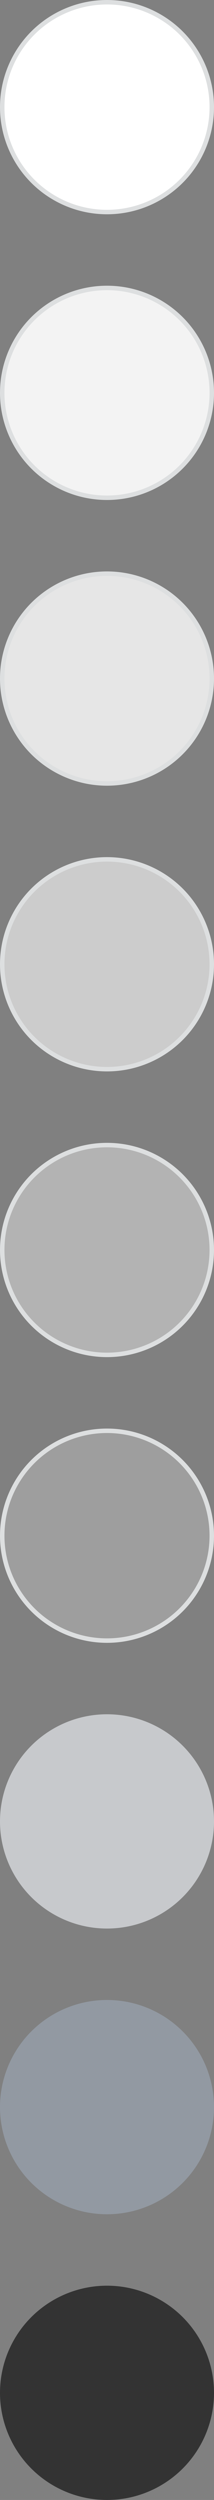
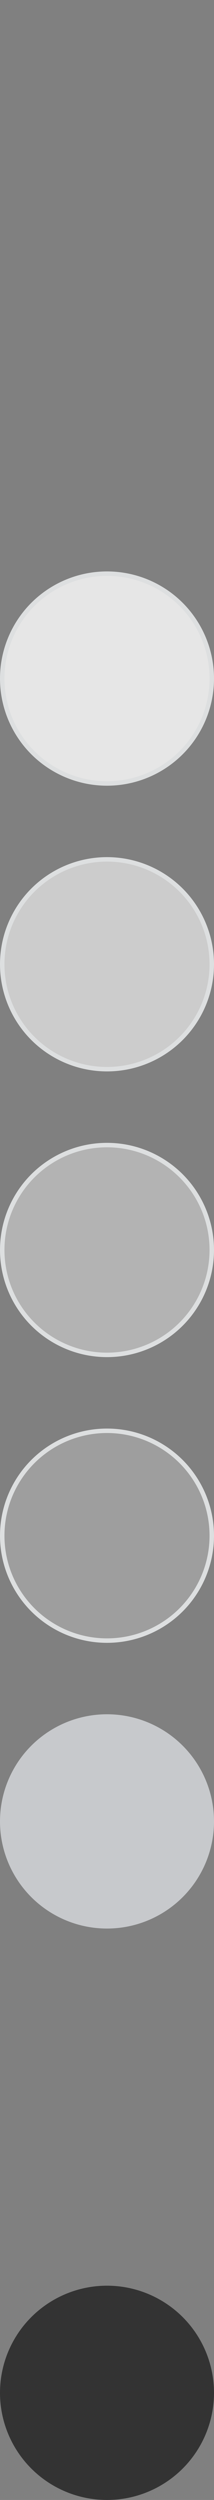
<svg xmlns="http://www.w3.org/2000/svg" width="48" height="560" viewBox="0 0 48 560" fill="none">
  <rect x="0" y="0" width="48" height="560" fill="#808080" stroke="none" />
-   <circle cx="24" cy="24" r="23.5" fill="white" stroke="#DDDFE0" />
-   <circle cx="24" cy="88" r="23.5" fill="white" fill-opacity="0.9" stroke="#DDDFE0" />
  <circle cx="24" cy="152" r="23.5" fill="white" fill-opacity="0.8" stroke="#DDDFE0" />
  <circle cx="24" cy="216" r="23.5" fill="white" fill-opacity="0.6" stroke="#DDDFE0" />
  <circle cx="24" cy="280" r="23.5" fill="white" fill-opacity="0.4" stroke="#DDDFE0" />
  <circle cx="24" cy="344" r="23.5" fill="white" fill-opacity="0.24" stroke="#DDDFE0" />
  <circle cx="24" cy="408" r="24" fill="#C7C9CC" />
-   <circle cx="24" cy="472" r="24" fill="#9299A2" />
  <circle cx="24" cy="536" r="24" fill="#333333" />
</svg>